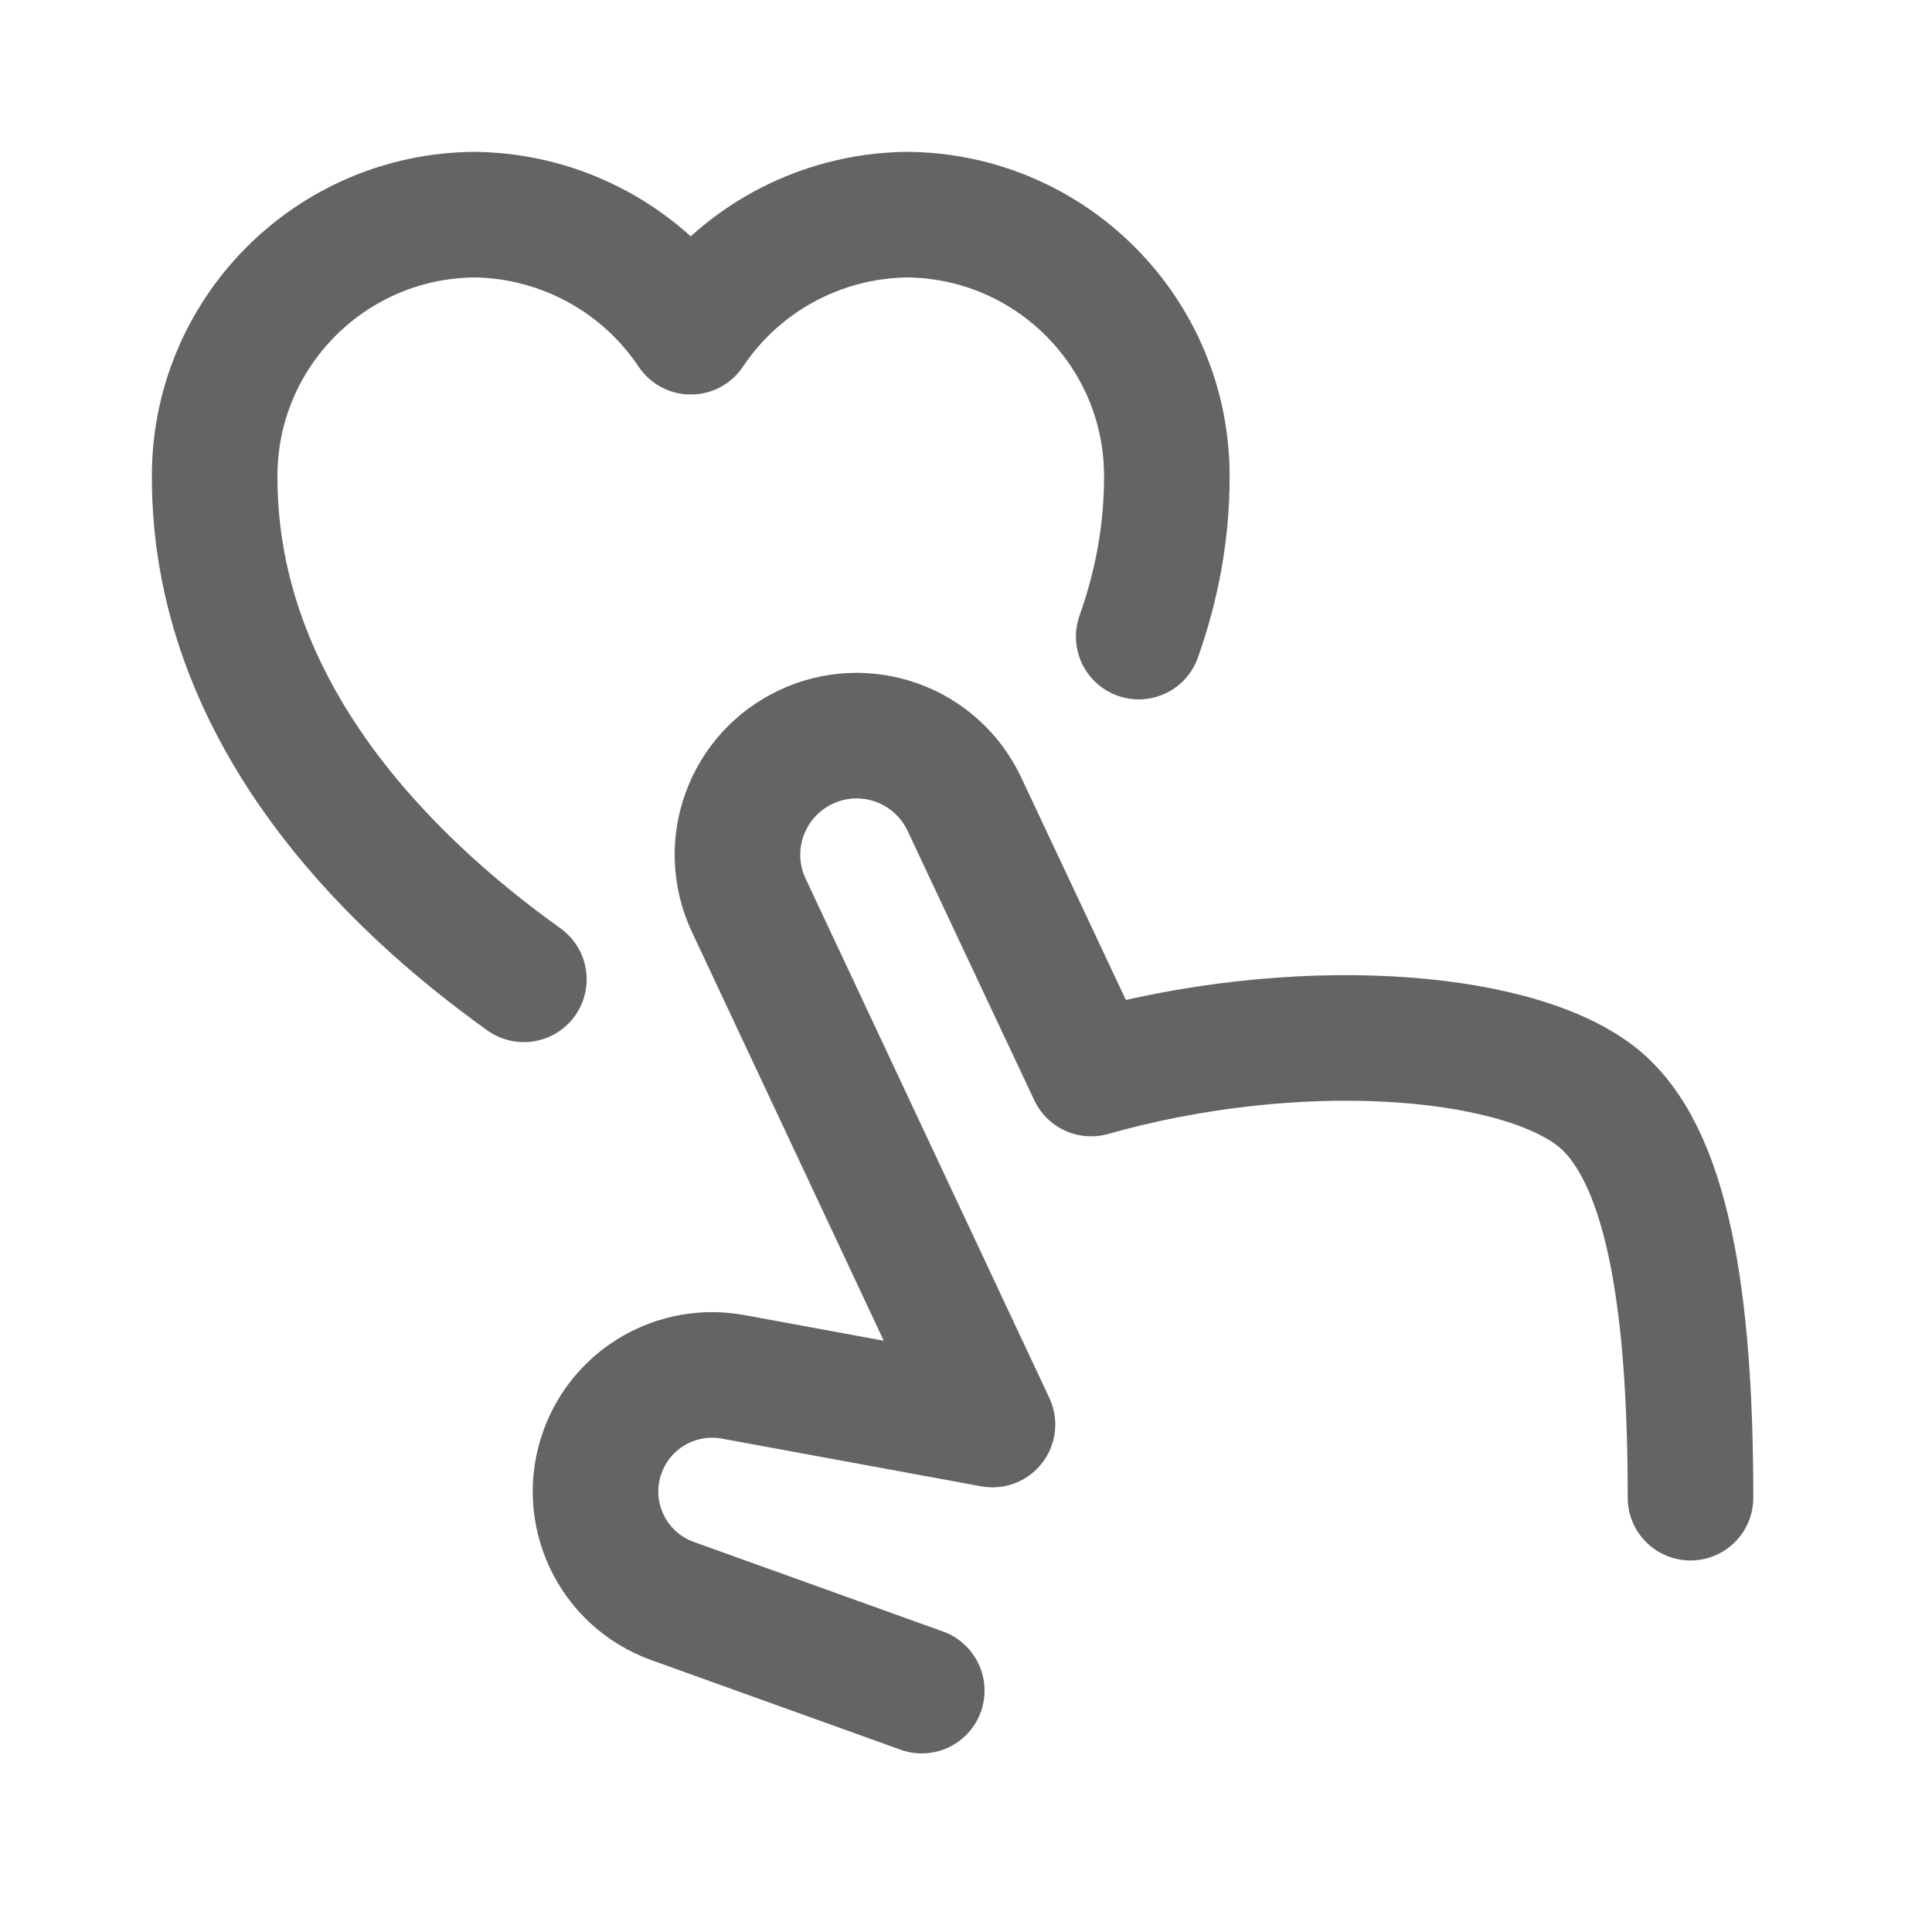
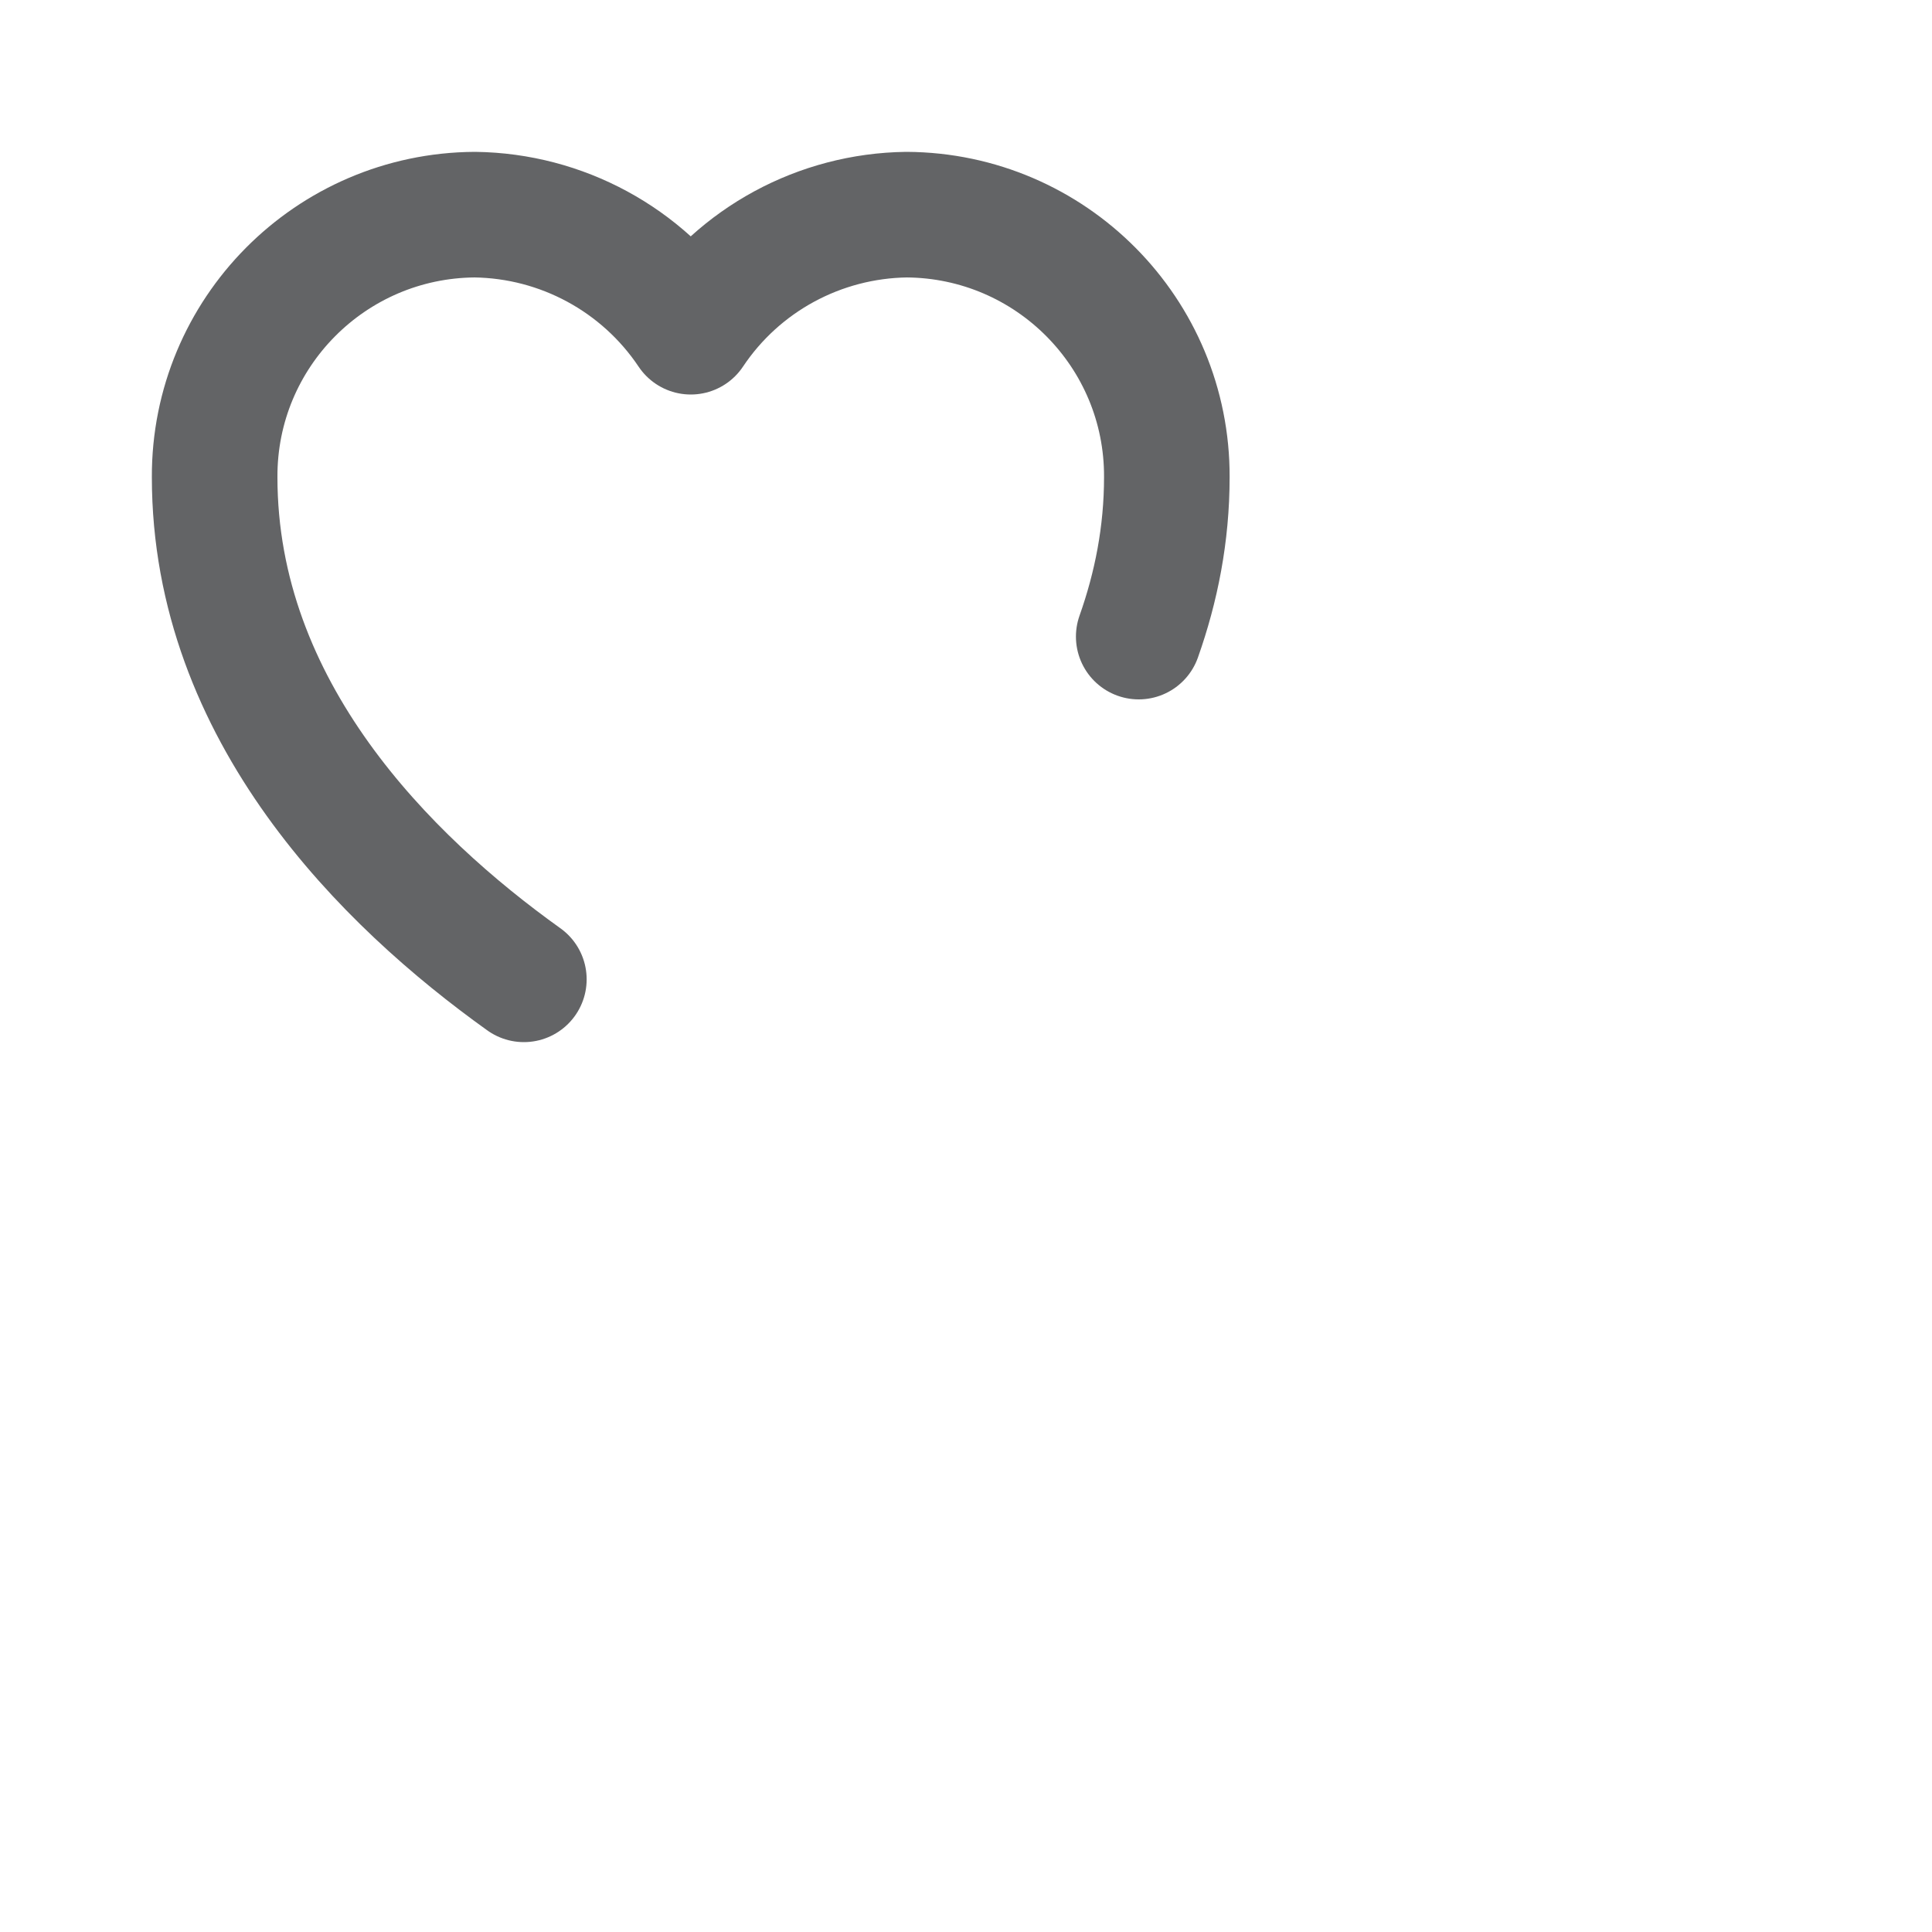
<svg xmlns="http://www.w3.org/2000/svg" width="20" height="20" viewBox="0 0 20 20" fill="none">
  <path d="M11.788 6.59C11.969 6.079 12.079 5.53 12.079 4.939C12.085 3.446 10.879 2.231 9.385 2.222C8.486 2.234 7.65 2.686 7.151 3.434C6.651 2.687 5.815 2.234 4.916 2.222C3.422 2.231 2.216 3.446 2.222 4.939C2.222 7.365 4.001 9.121 5.423 10.138" stroke="#636466" stroke-width="1.3" stroke-linecap="round" stroke-linejoin="round" />
-   <path d="M17.5 15.504C17.5 13.475 17.267 11.917 16.514 11.342C15.652 10.682 13.408 10.516 11.295 11.113L9.984 8.326C9.695 7.709 8.962 7.443 8.345 7.732C7.729 8.02 7.462 8.753 7.75 9.369L10.274 14.747L7.589 14.253C7.01 14.147 6.439 14.474 6.238 15.027C6.009 15.655 6.334 16.348 6.963 16.574L9.542 17.501" stroke="#636466" stroke-width="1.3" stroke-linecap="round" stroke-linejoin="round" />
</svg>